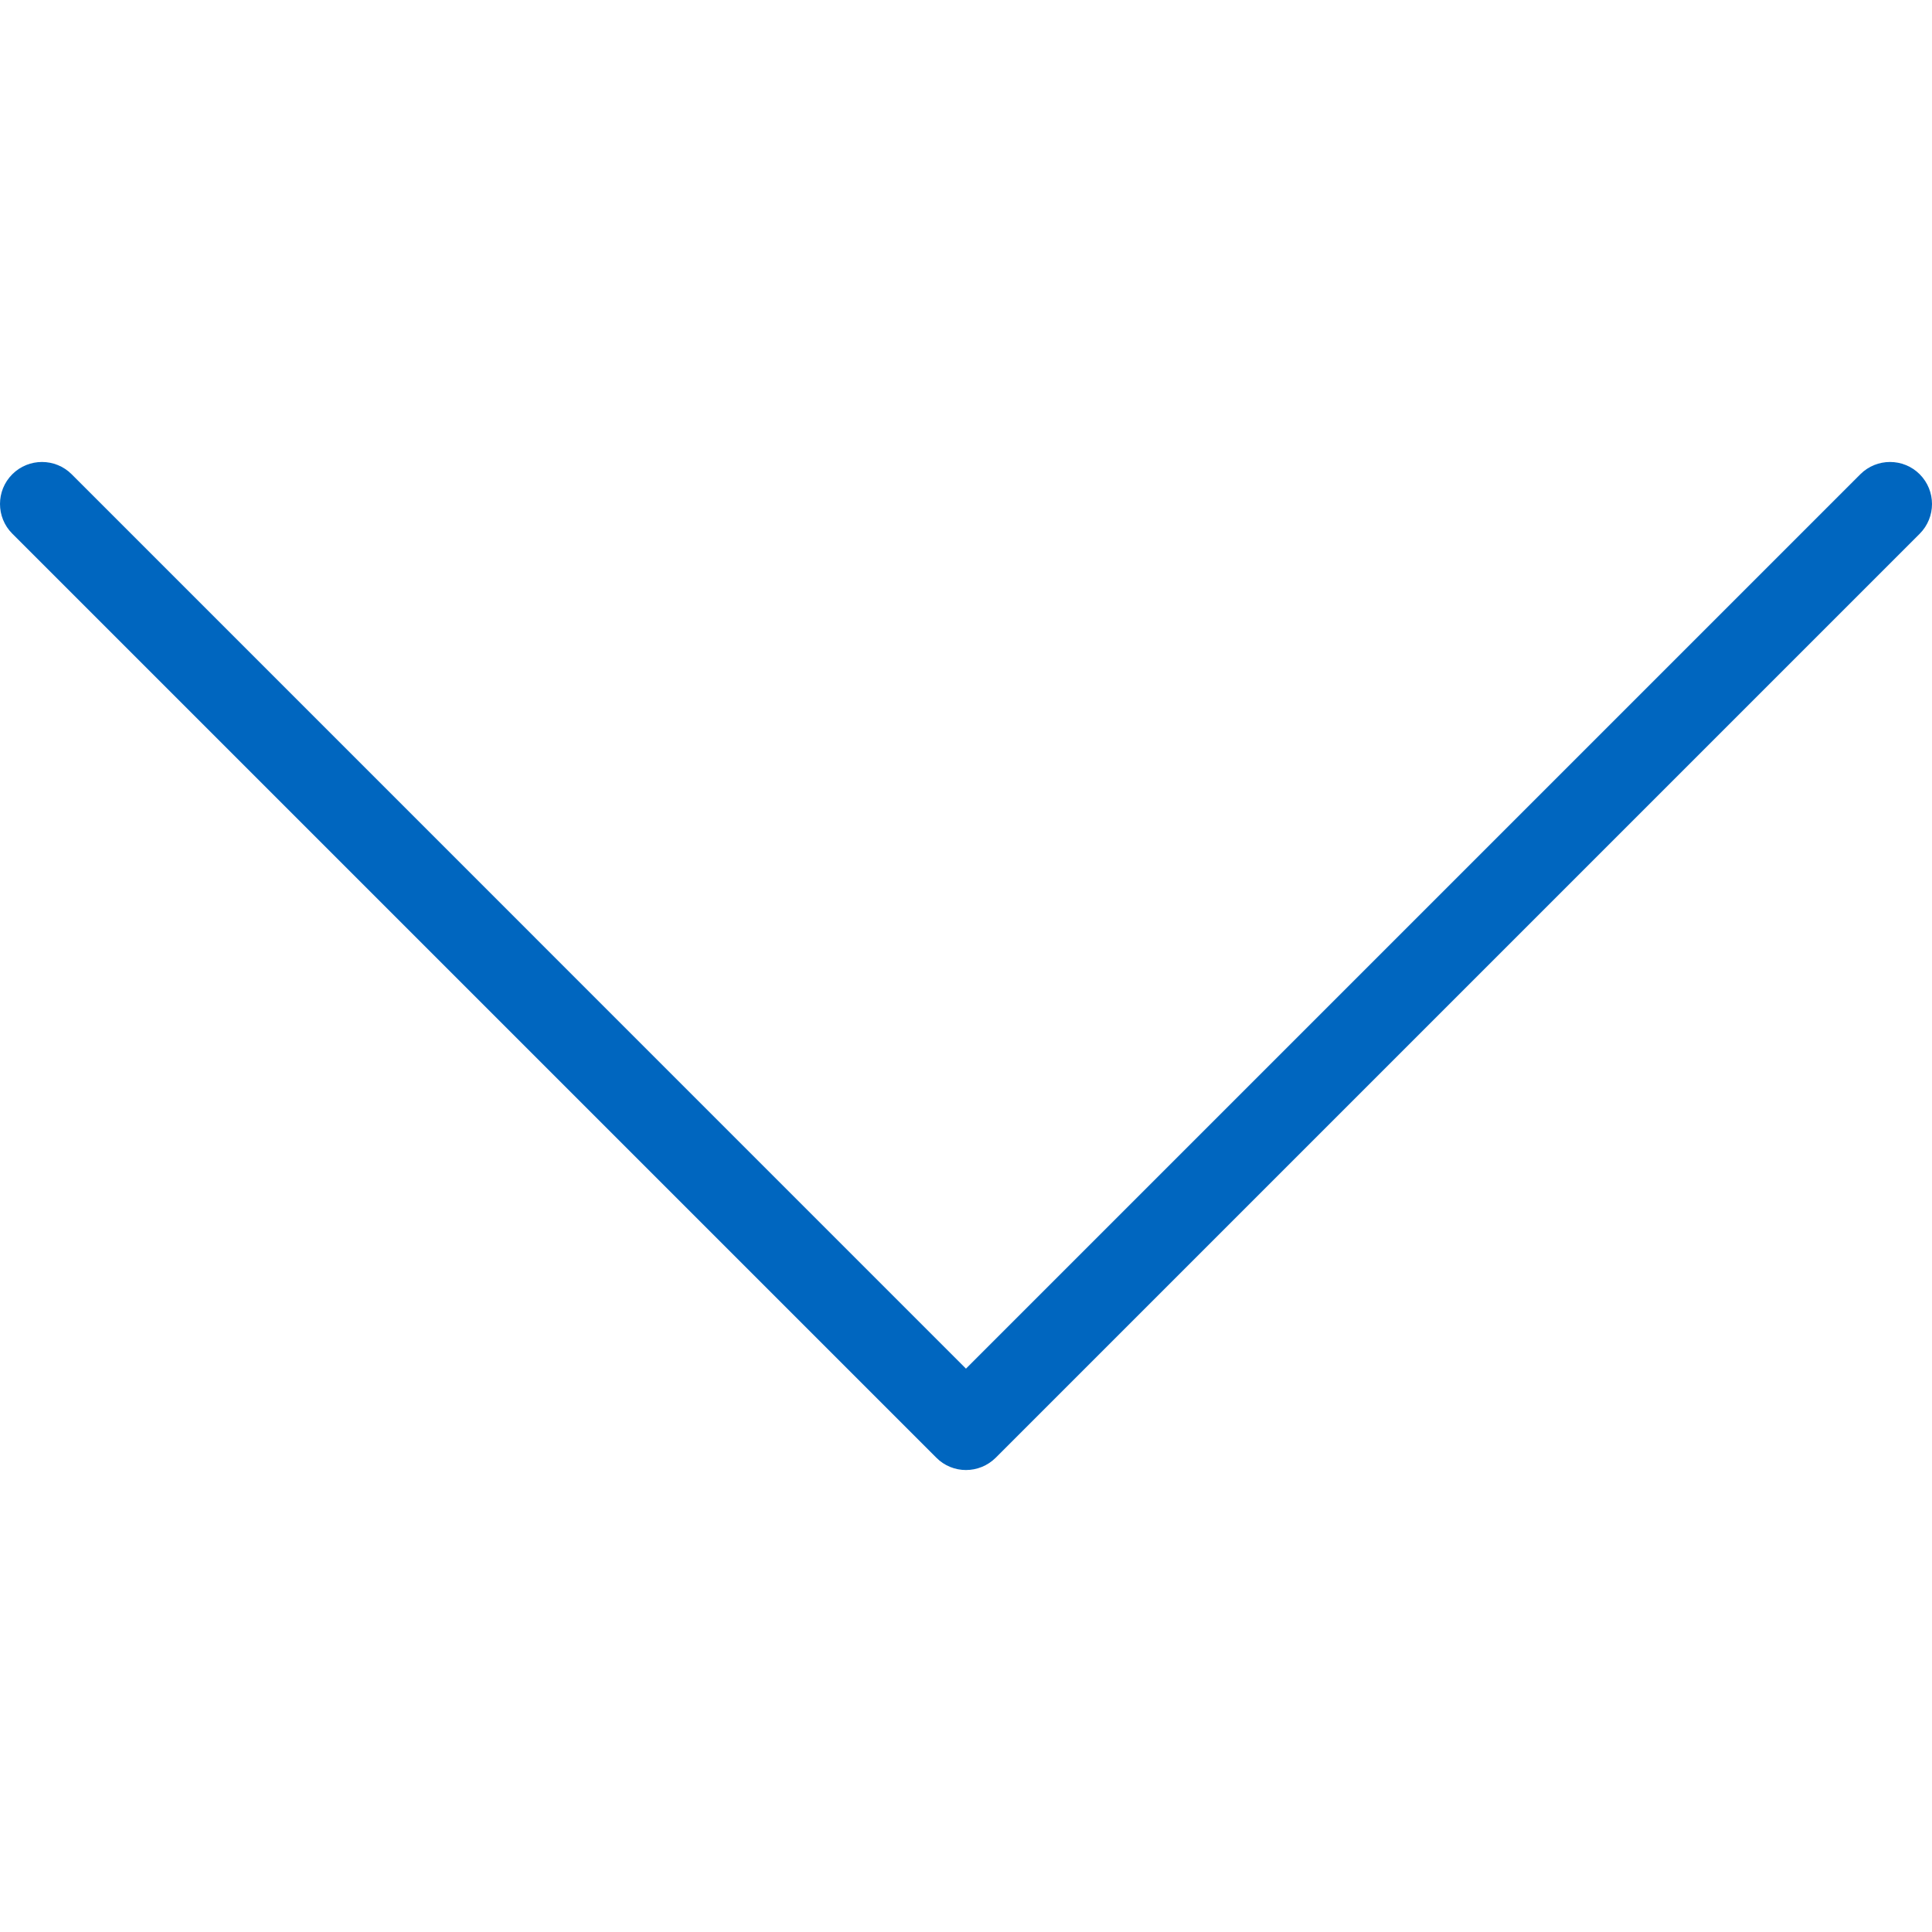
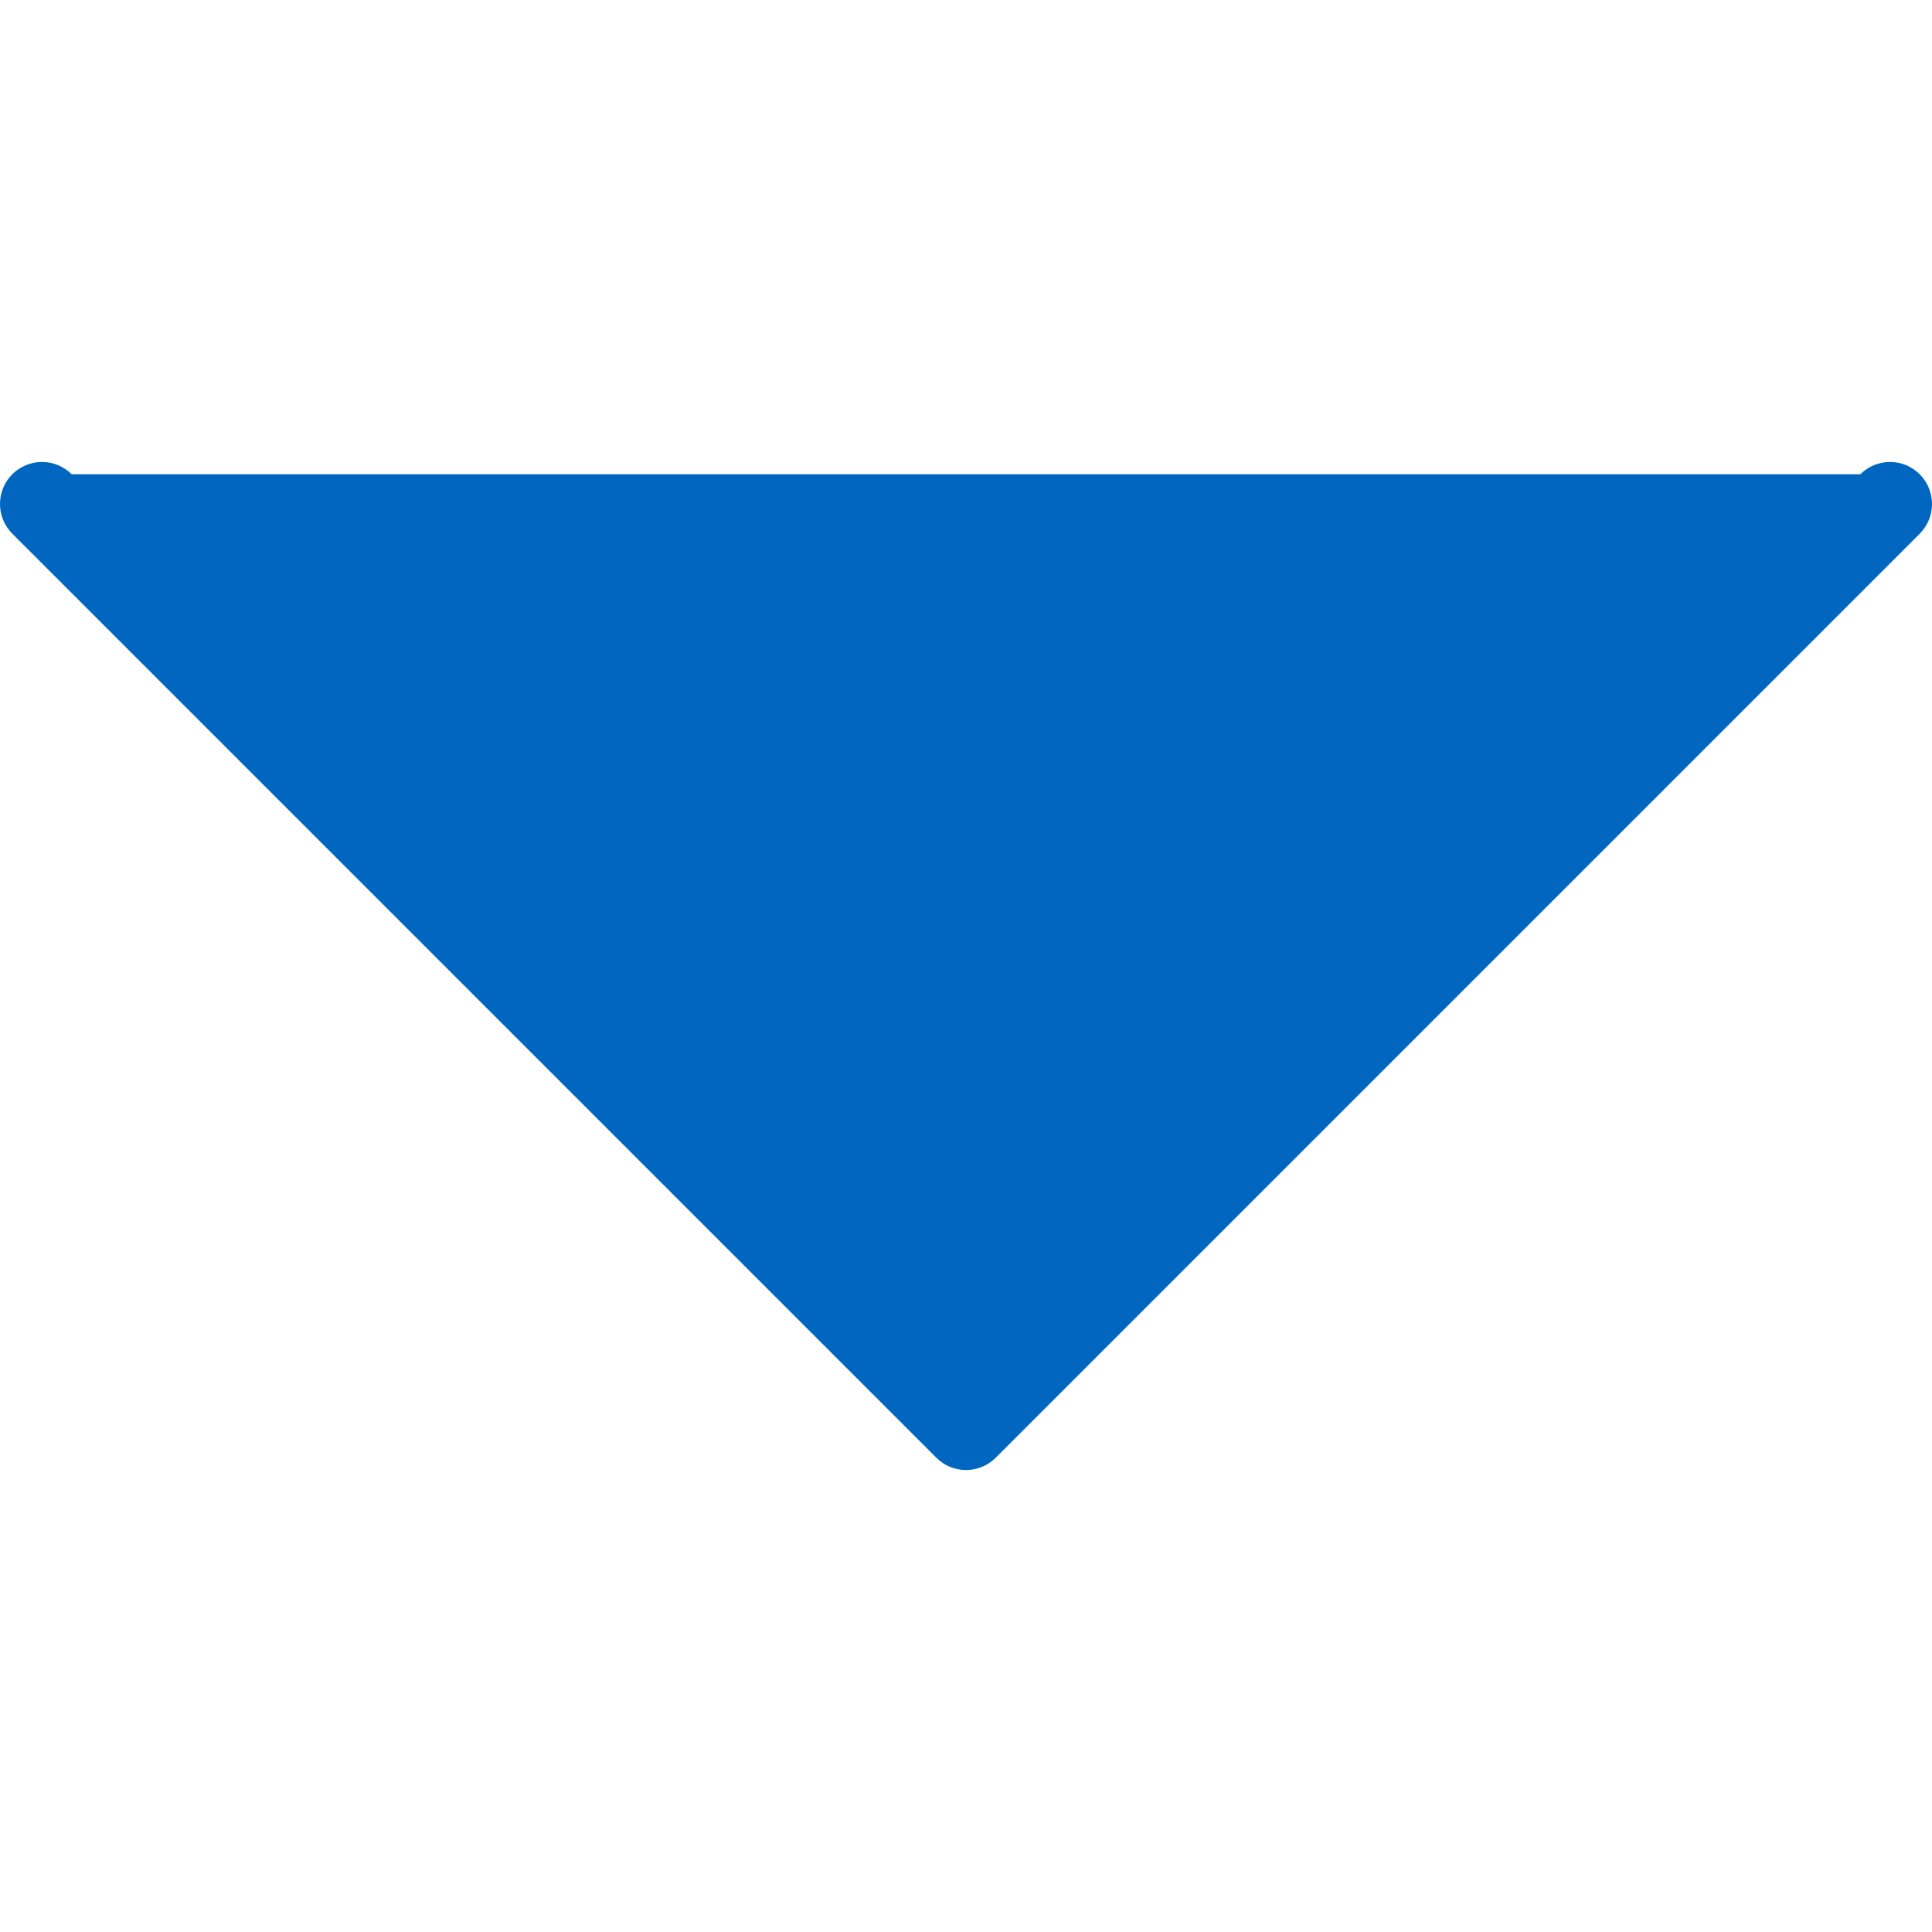
<svg xmlns="http://www.w3.org/2000/svg" version="1.1" id="Capa_1" x="0px" y="0px" viewBox="0 0 490.656 490.656" style="enable-background:new 0 0 490.656 490.656;" xml:space="preserve" width="512px" height="512px">
  <g>
    <g>
      <g>
-         <path d="M487.536,120.445c-4.16-4.16-10.923-4.16-15.083,0L245.317,347.581L18.203,120.445c-4.16-4.16-10.923-4.16-15.083,0    c-4.16,4.16-4.16,10.923,0,15.083l234.667,234.667c2.069,2.091,4.8,3.136,7.531,3.136s5.461-1.045,7.552-3.115l234.667-234.667    C491.696,131.368,491.696,124.627,487.536,120.445z" data-original="#000000" class="active-path" data-old_color="#000000" fill="#0066bf" />
+         <path d="M487.536,120.445c-4.16-4.16-10.923-4.16-15.083,0L18.203,120.445c-4.16-4.16-10.923-4.16-15.083,0    c-4.16,4.16-4.16,10.923,0,15.083l234.667,234.667c2.069,2.091,4.8,3.136,7.531,3.136s5.461-1.045,7.552-3.115l234.667-234.667    C491.696,131.368,491.696,124.627,487.536,120.445z" data-original="#000000" class="active-path" data-old_color="#000000" fill="#0066bf" />
      </g>
    </g>
  </g>
</svg>